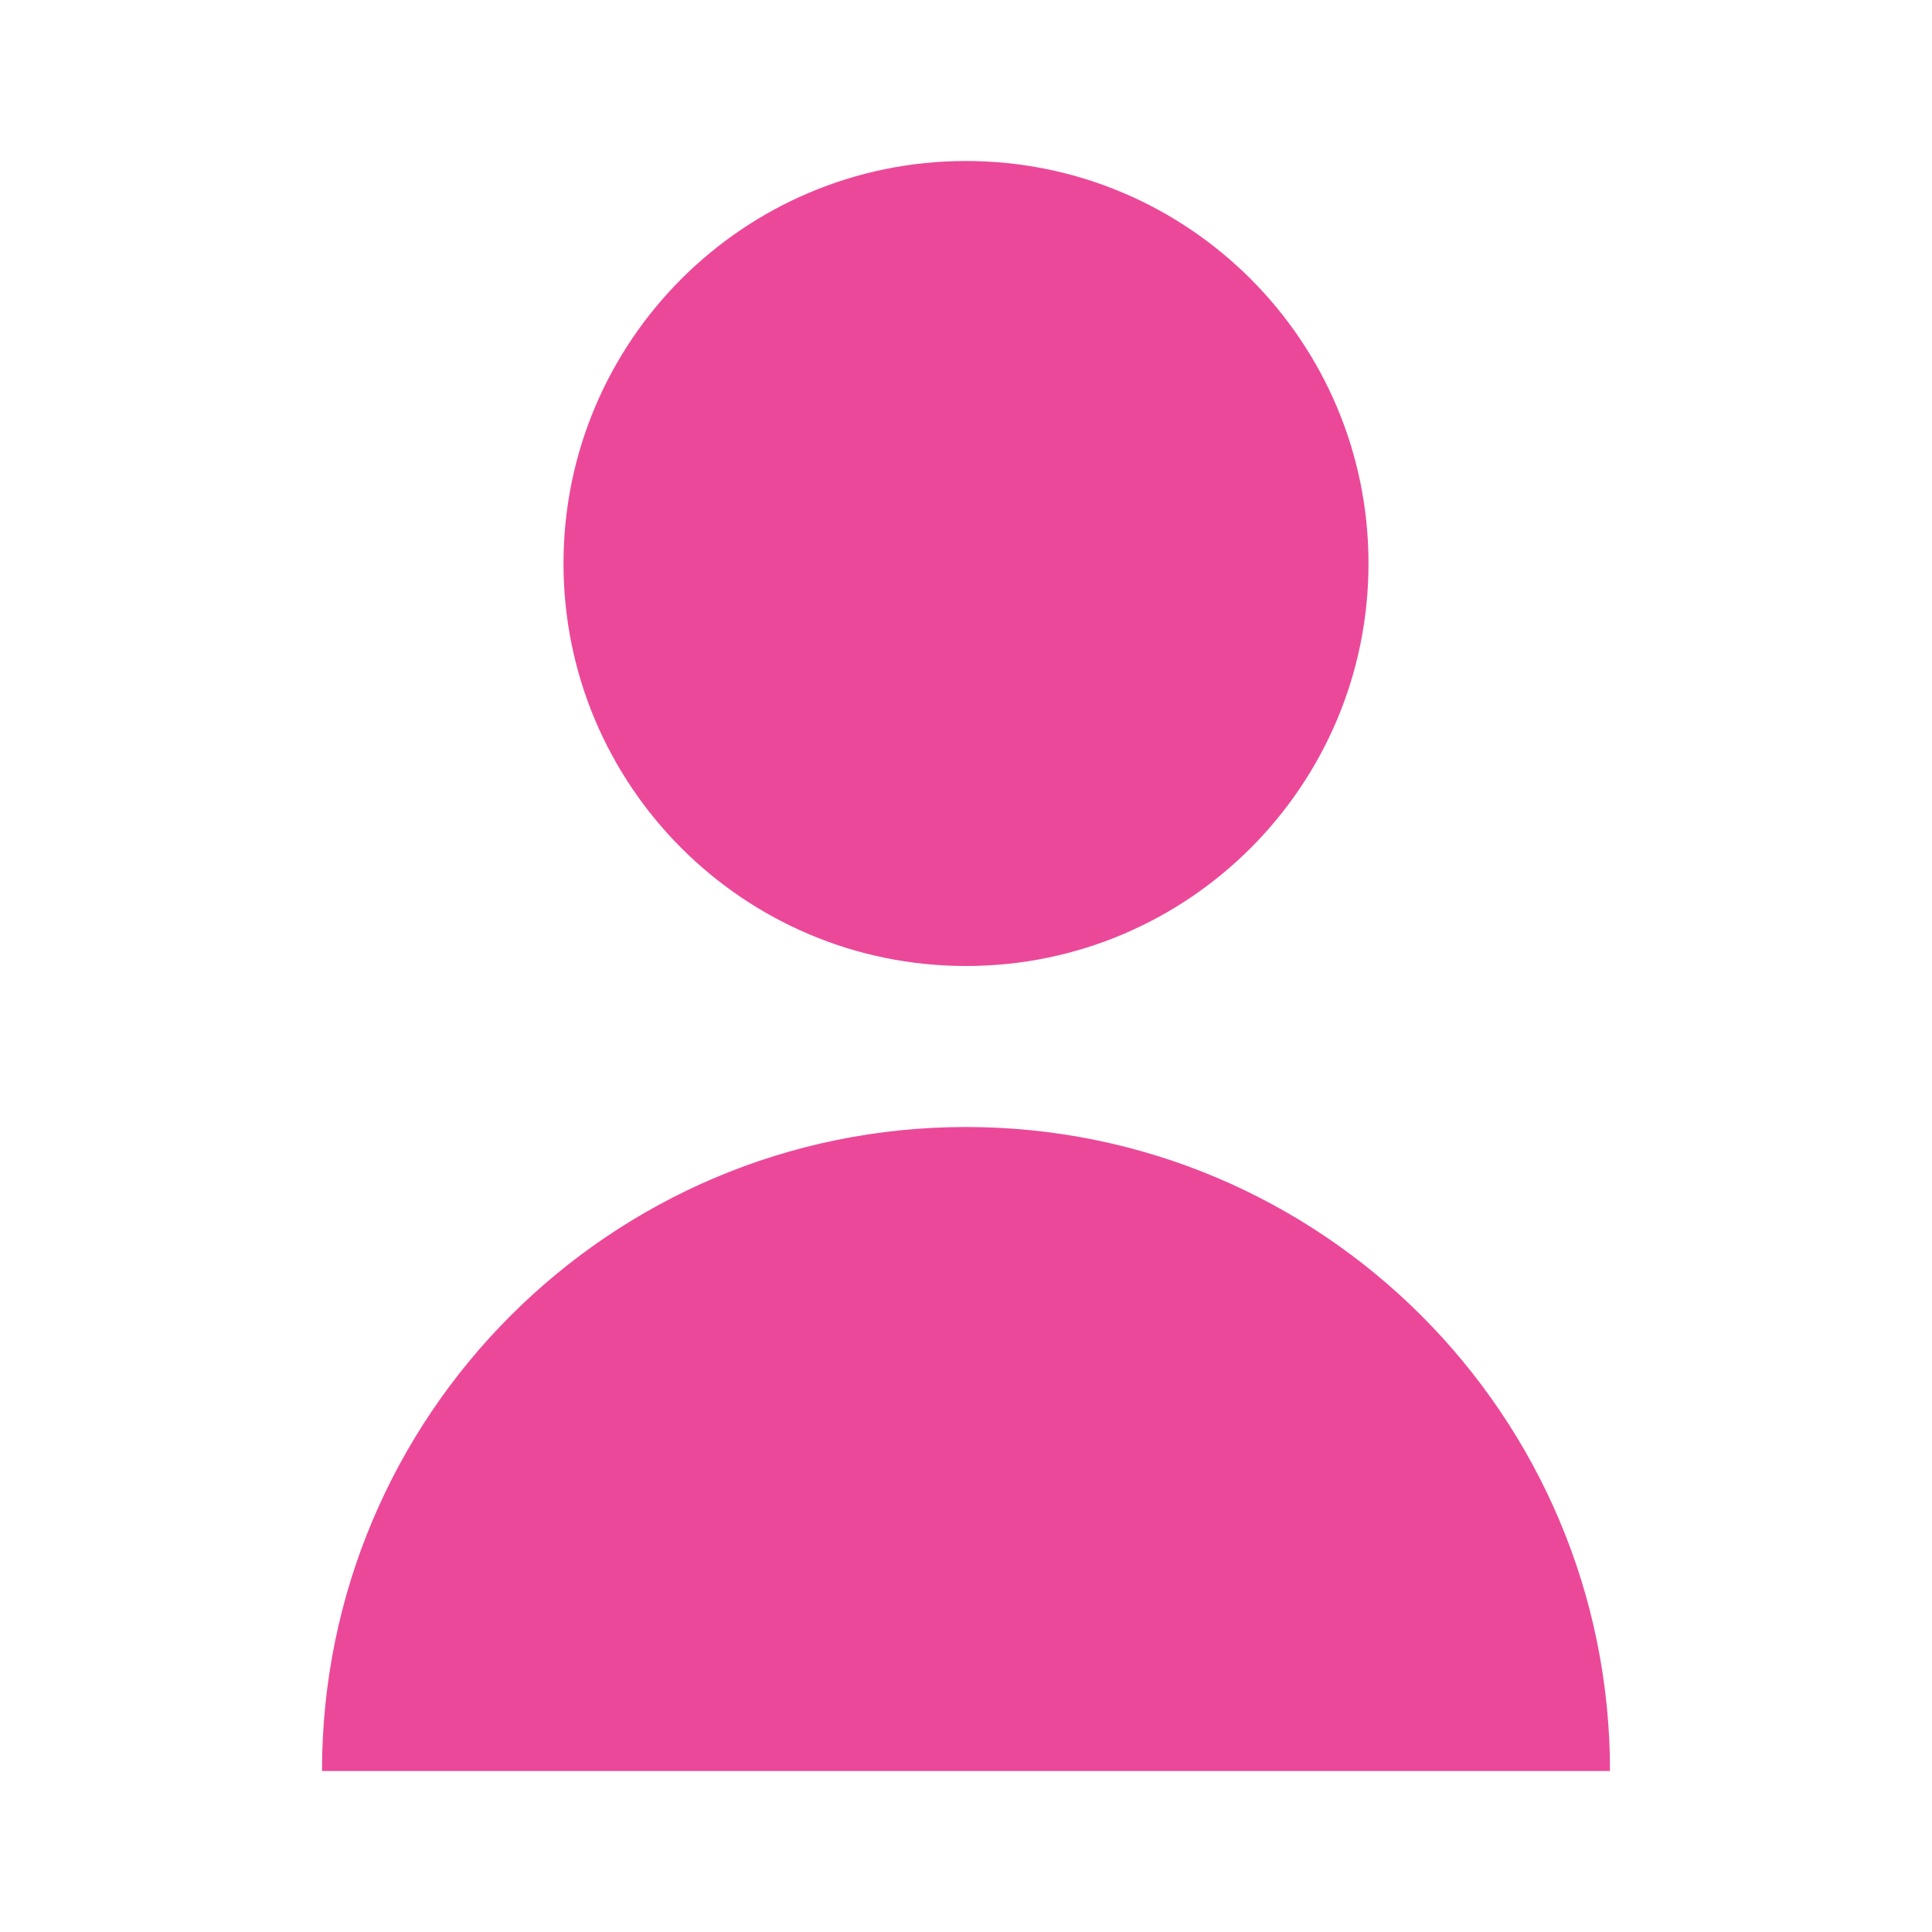
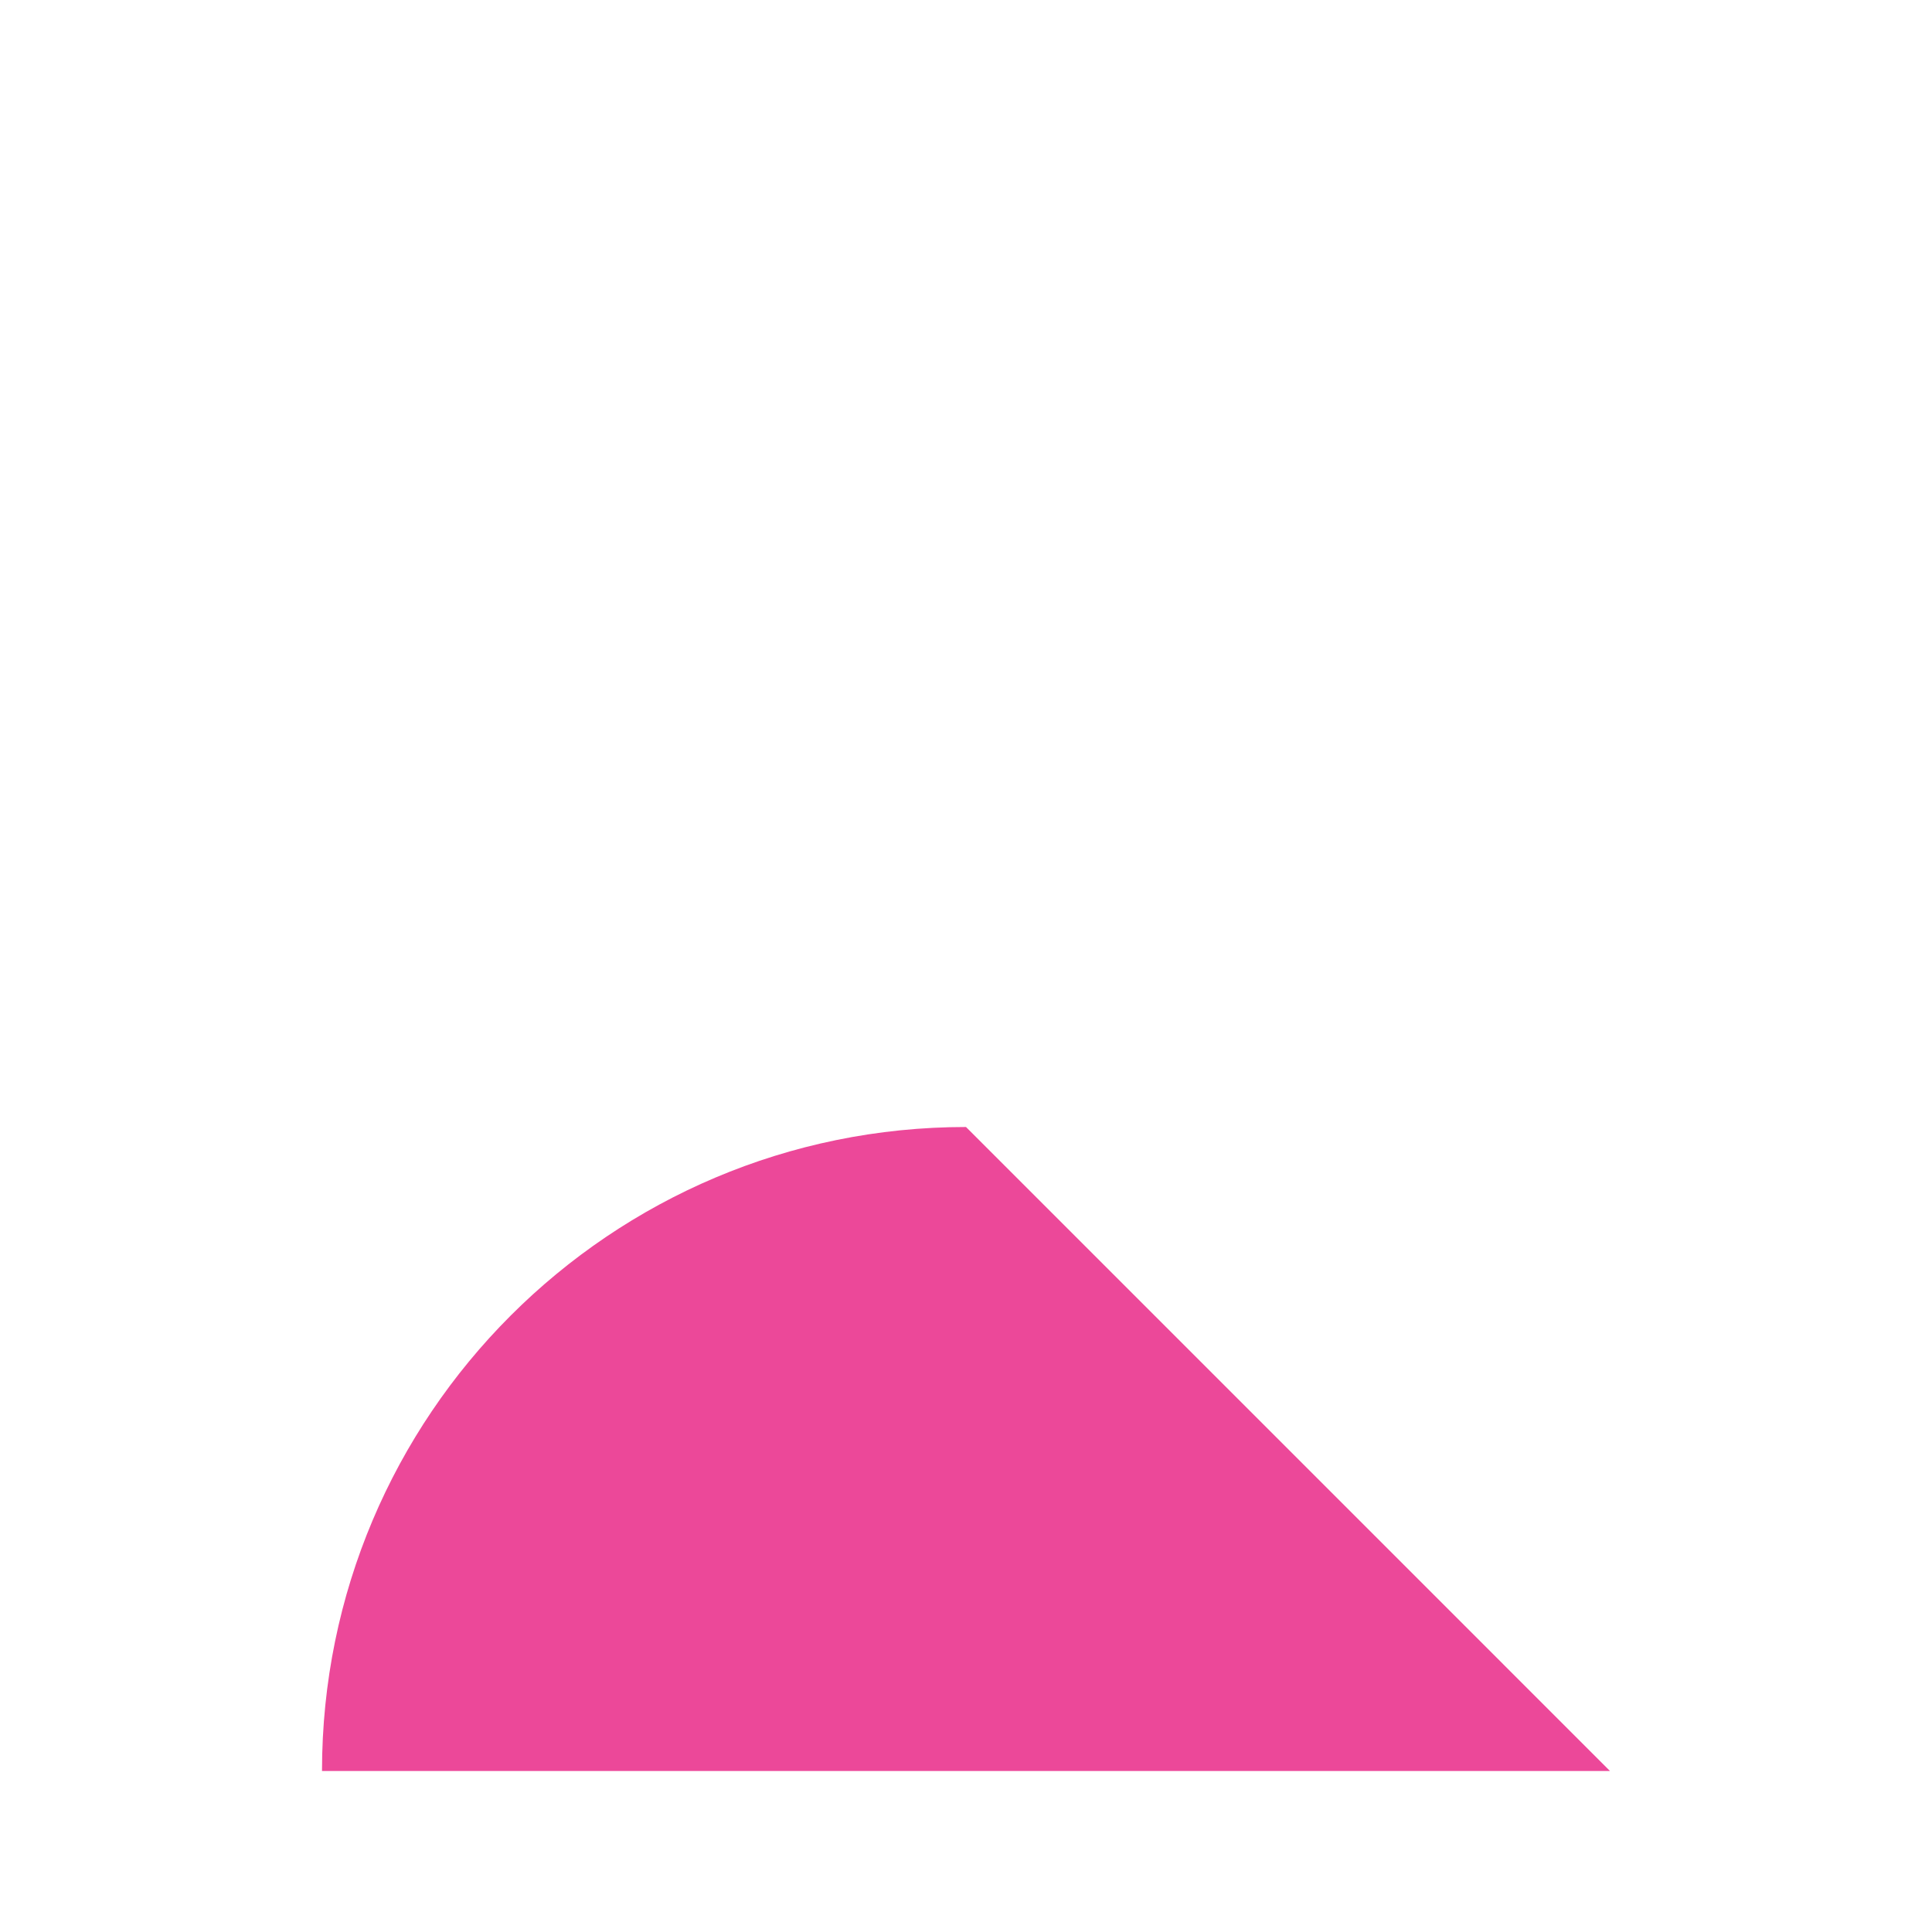
<svg xmlns="http://www.w3.org/2000/svg" width="24" height="24" viewBox="0 0 24 24" fill="none">
-   <path d="M12 12C14.761 12 17 9.761 17 7C17 4.239 14.761 2 12 2C9.239 2 7 4.239 7 7C7 9.761 9.239 12 12 12Z" fill="#EC4899" />
-   <path d="M12 14C7.582 14 4 17.582 4 22H20C20 17.582 16.418 14 12 14Z" fill="#EC4899" />
+   <path d="M12 14C7.582 14 4 17.582 4 22H20Z" fill="#EC4899" />
</svg>